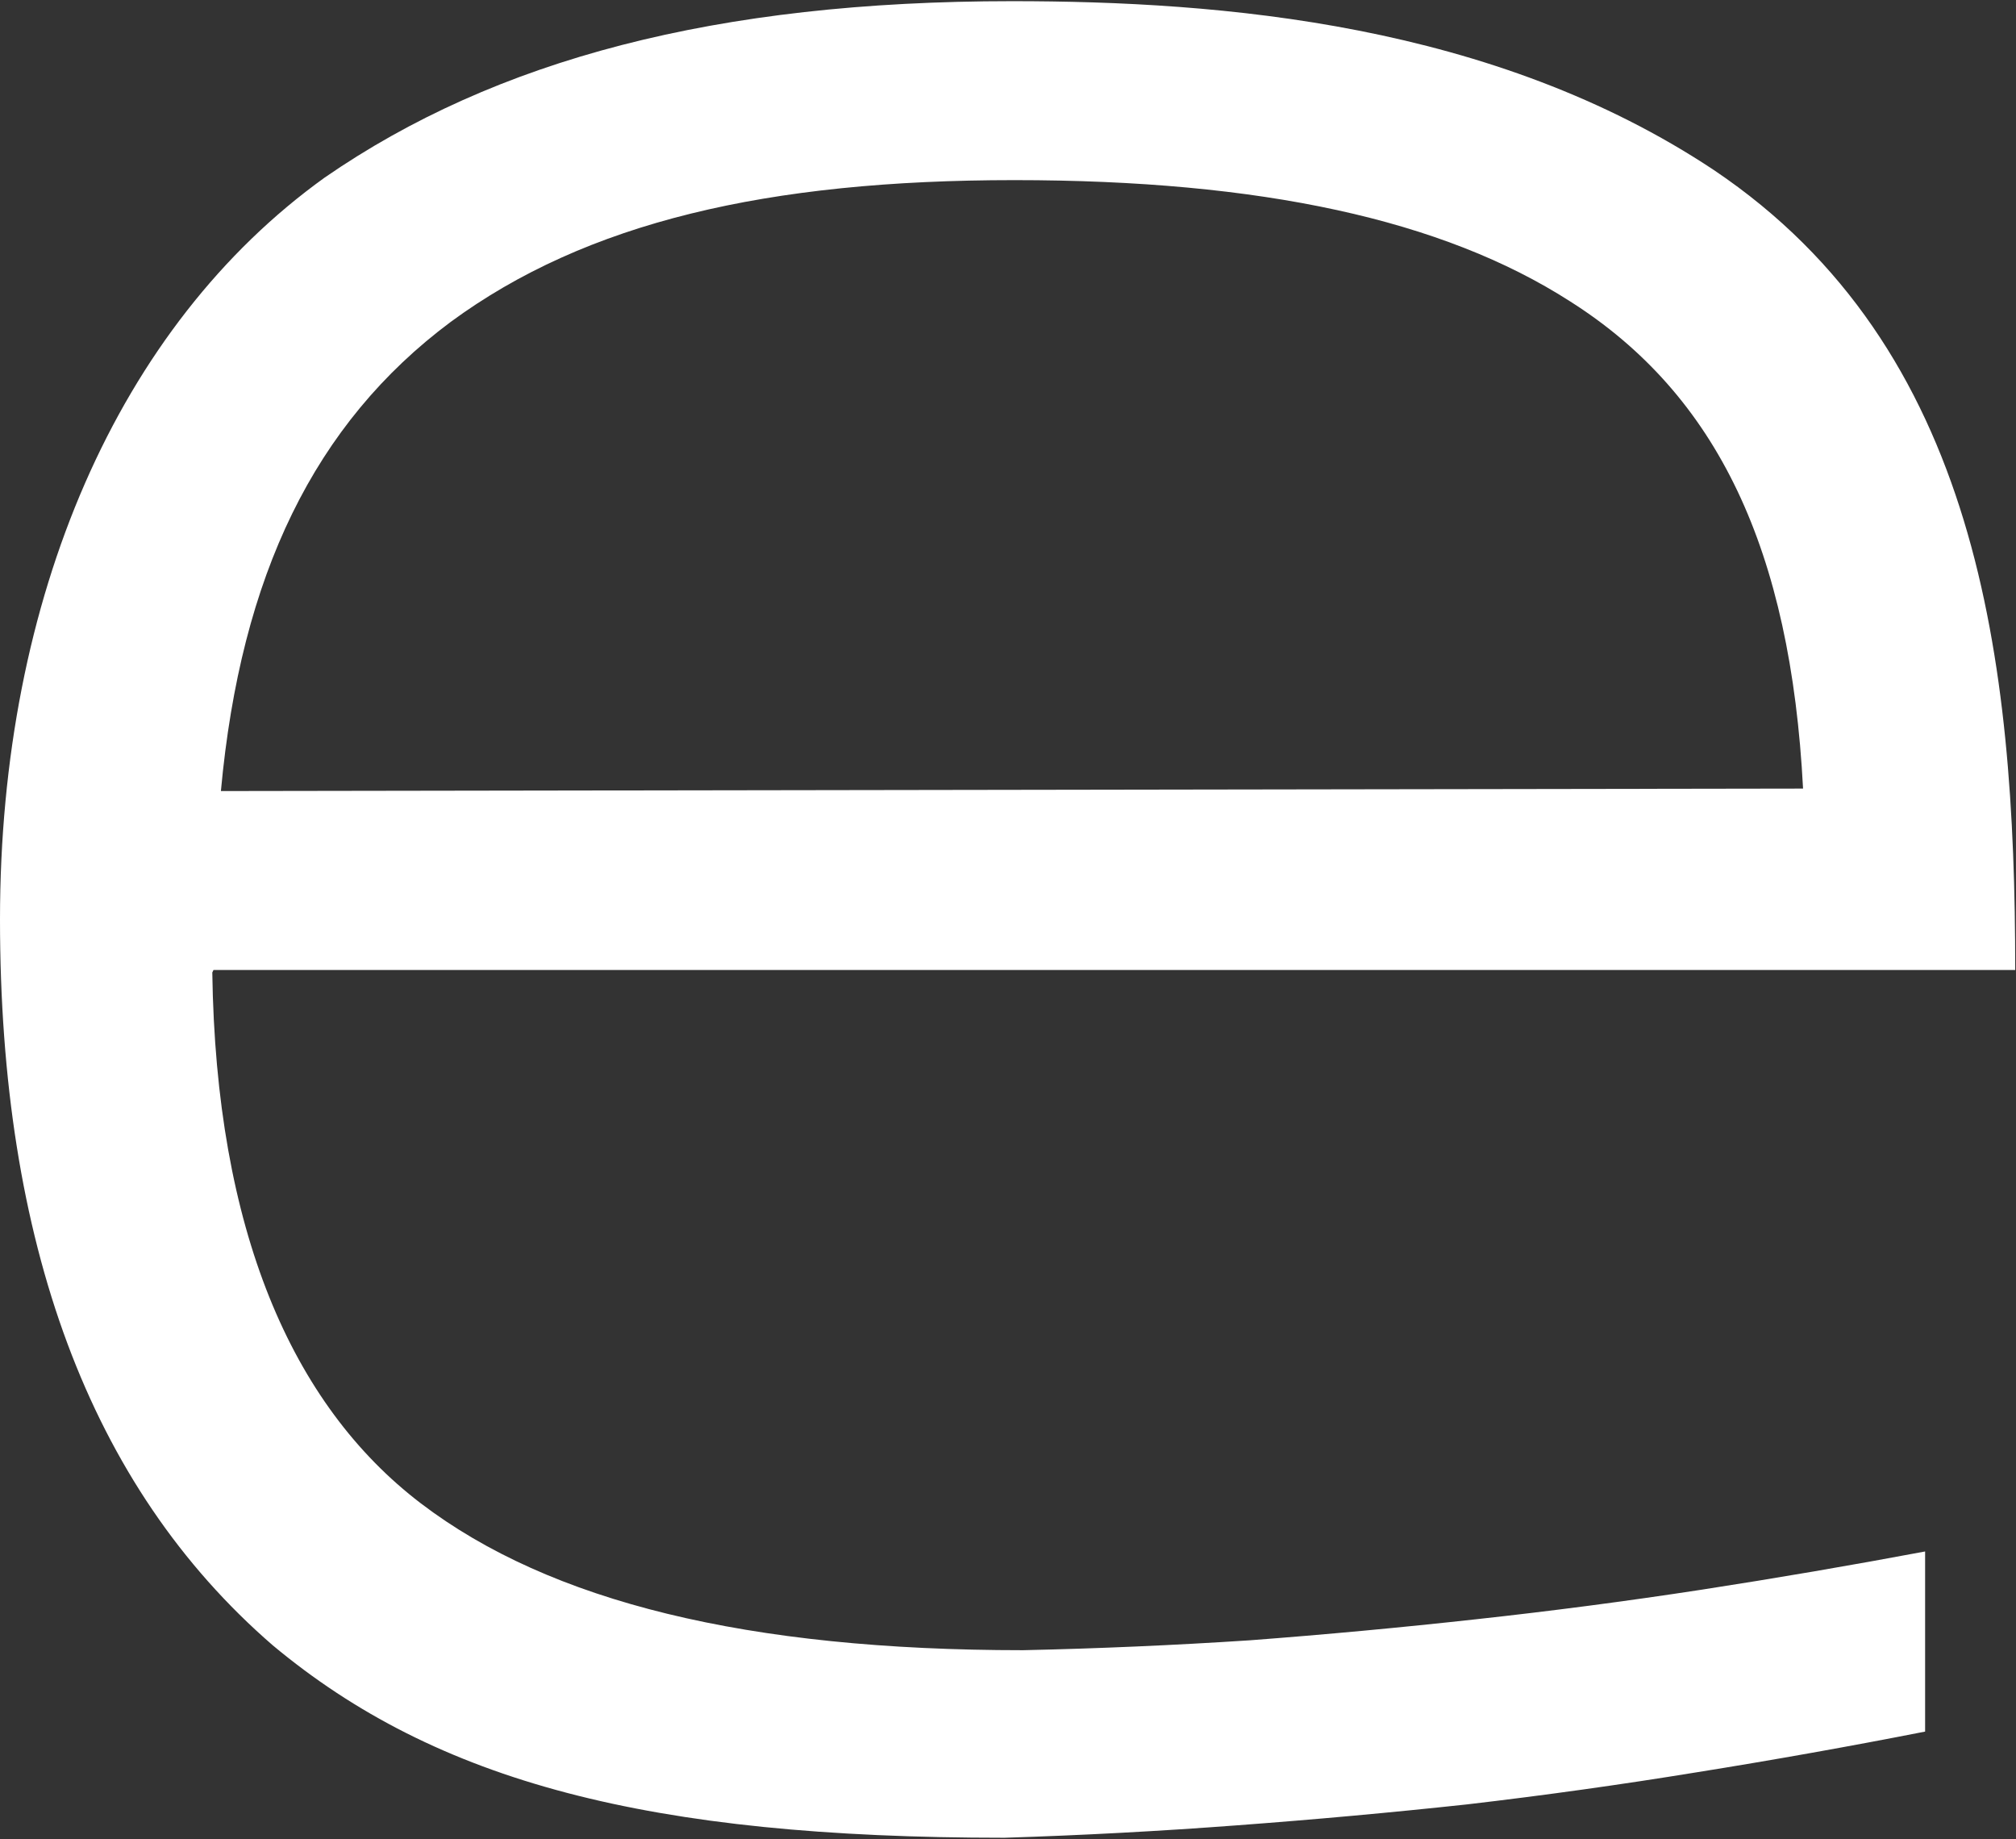
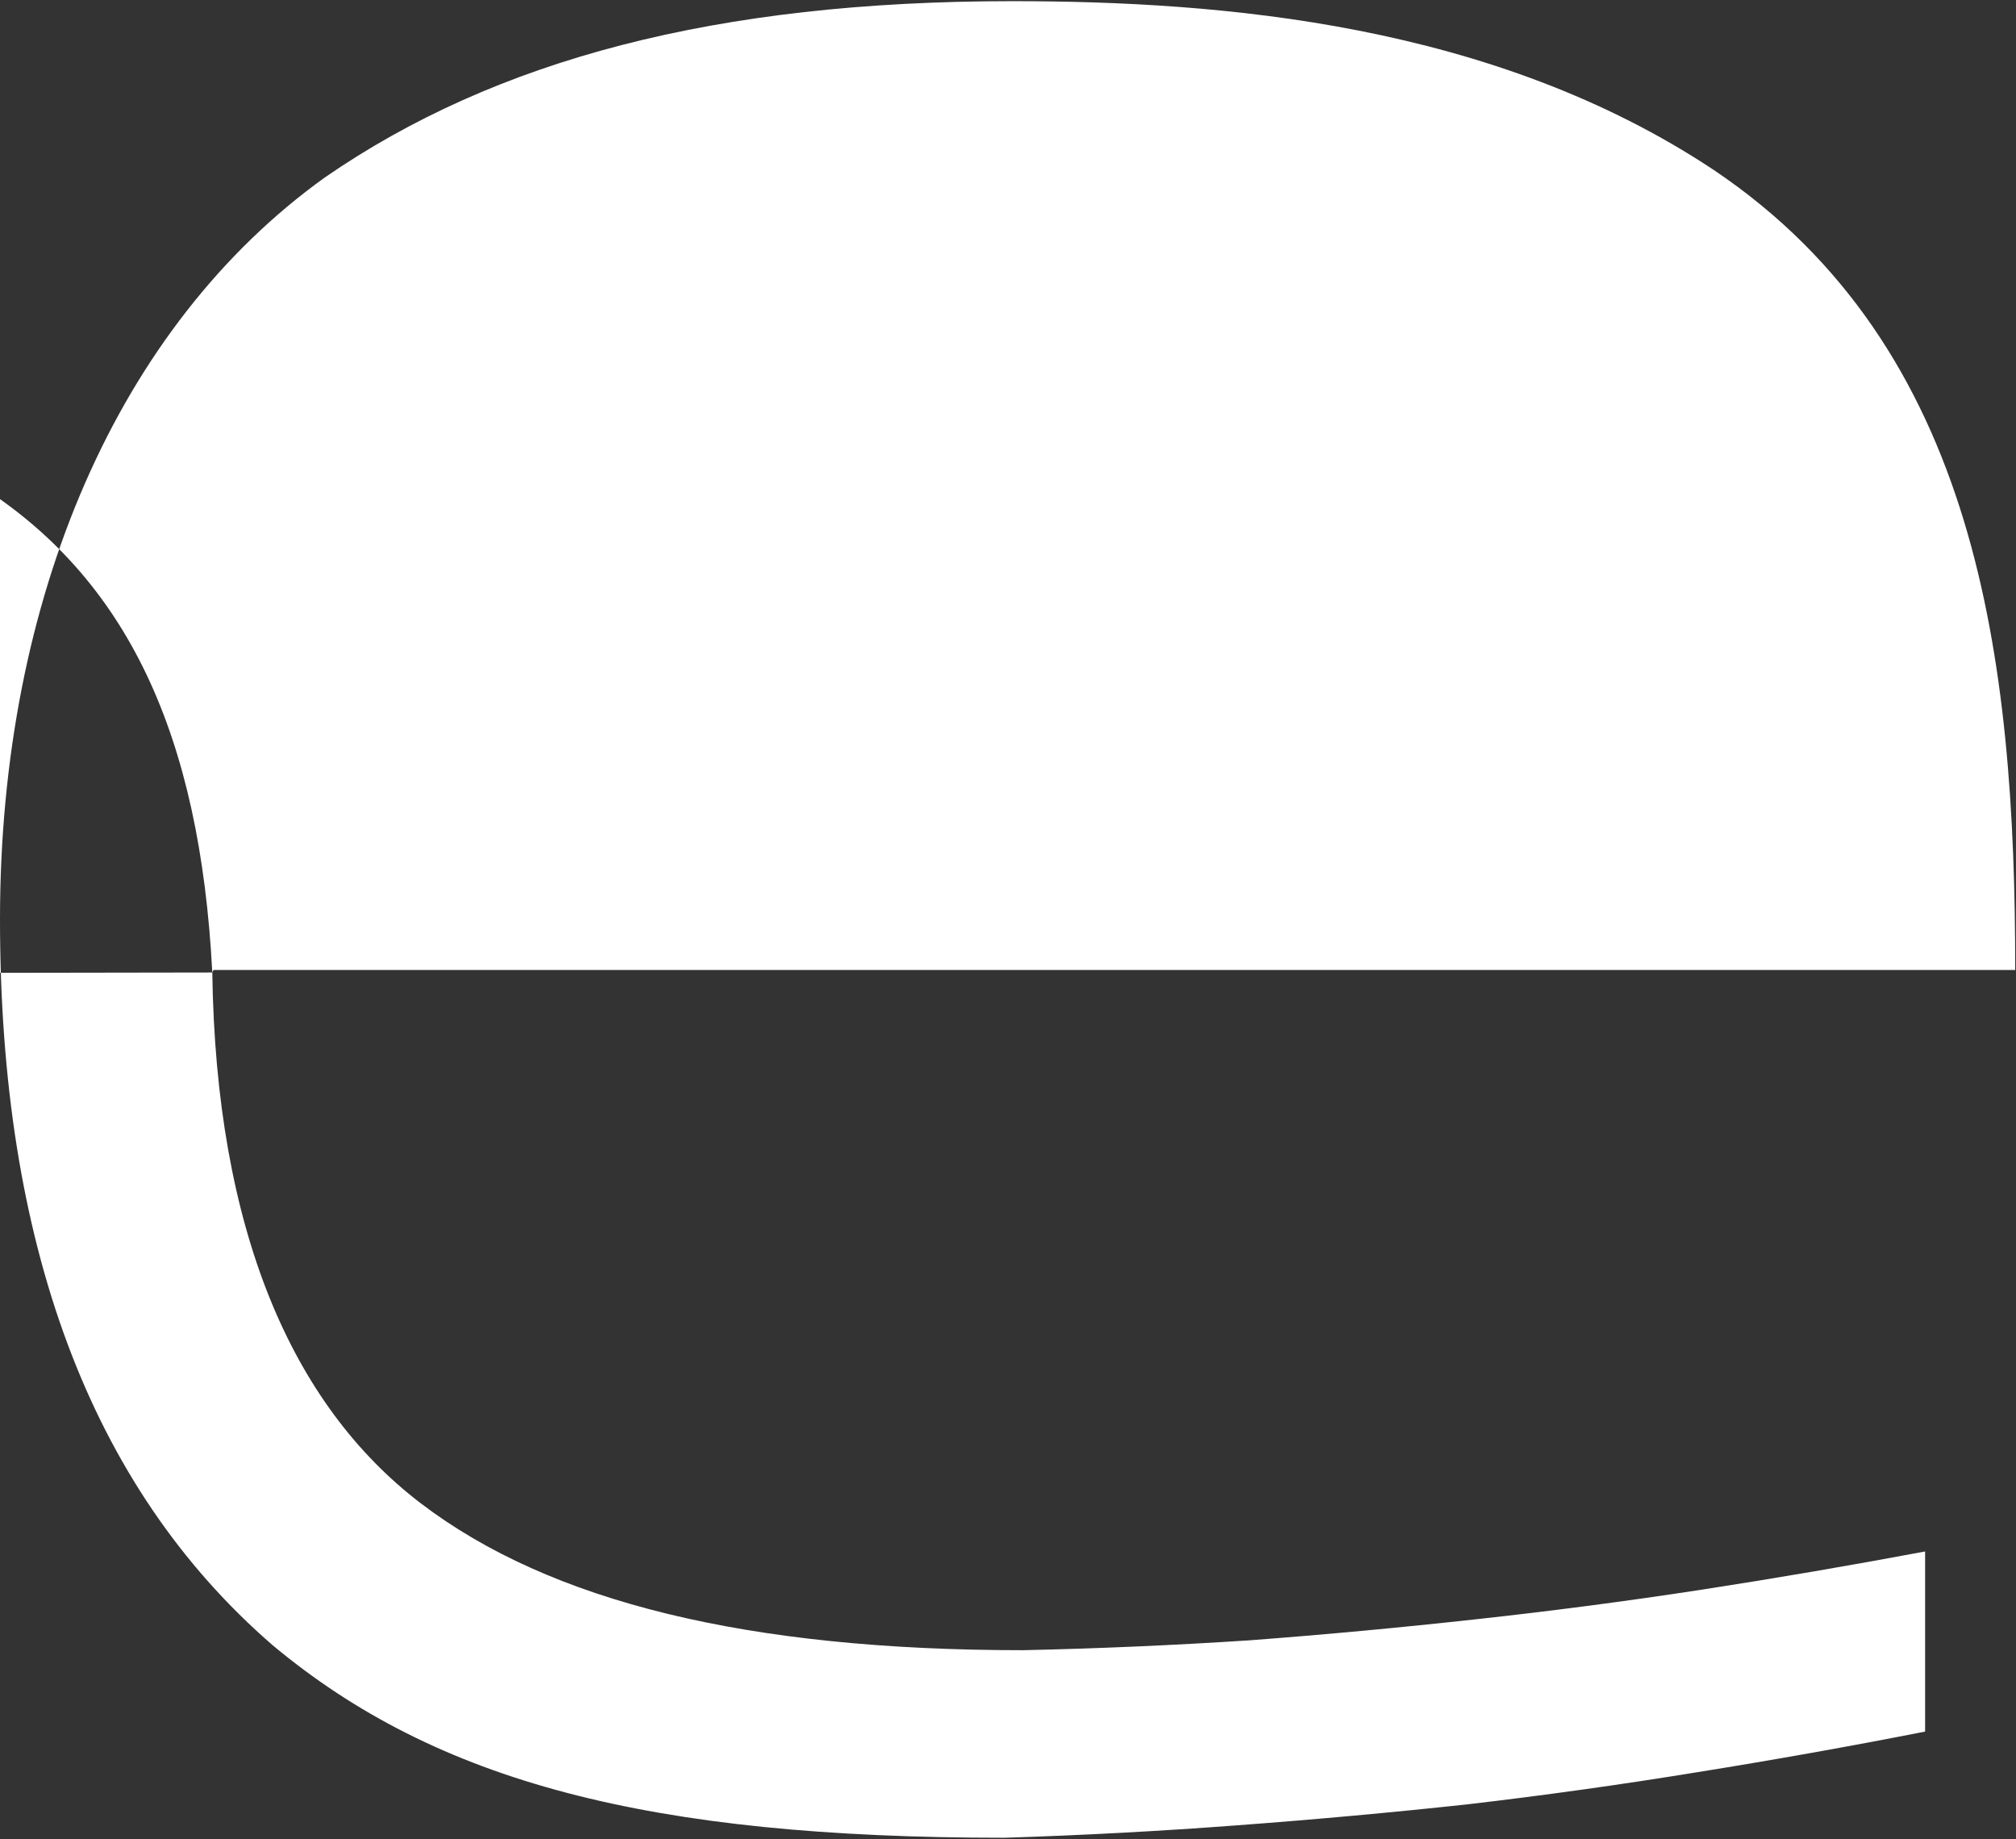
<svg xmlns="http://www.w3.org/2000/svg" version="1.2" viewBox="0 0 1546 1410" width="1546" height="1410">
  <rect x="0" y="0" width="1546" height="1410" fill="#333333" stroke="none" />
  <title>ECONB</title>
  <style>
		.s0 { fill: #ffffff } 
	</style>
-   <path id="Layer" fill-rule="evenodd" class="s0" d="m162.8 745.6c2.8 196.9 60.5 331.2 159.9 407 99.4 75.7 250.8 112.6 461.8 112.6q87.1-1.9 174.1-7.6 87.1-6.6 173.2-16.1 87.1-9.5 173.2-22.7 86.1-13.3 171.3-29.3v138.1q-87.1 17.1-175.1 31.2-87 14.2-176 24.6-88 9.5-177 16.1-88.9 6.7-177.9 9.5c-272.5 0-435.3-42.6-561.2-147.6-141-122.1-209.1-309.5-209.1-556.5 0-246.9 90.8-455.1 248.9-568.7 131.5-90.8 300.9-135.3 527.1-135.3 160.9 0 369.1 17 538.5 129.6 202.5 136.3 230.9 374.8 230.9 613.2h-1381.7zm1219.9-141c-9.5-182.6-65.3-301.8-178.9-373.7-97.5-62.5-236.6-92.8-425.9-92.8-189.2 0-328.3 32.2-432.4 108.8-104.1 77.6-160.9 194-176.1 359.6z" />
+   <path id="Layer" fill-rule="evenodd" class="s0" d="m162.8 745.6c2.8 196.9 60.5 331.2 159.9 407 99.4 75.7 250.8 112.6 461.8 112.6q87.1-1.9 174.1-7.6 87.1-6.6 173.2-16.1 87.1-9.5 173.2-22.7 86.1-13.3 171.3-29.3v138.1q-87.1 17.1-175.1 31.2-87 14.2-176 24.6-88 9.5-177 16.1-88.9 6.7-177.9 9.5c-272.5 0-435.3-42.6-561.2-147.6-141-122.1-209.1-309.5-209.1-556.5 0-246.9 90.8-455.1 248.9-568.7 131.5-90.8 300.9-135.3 527.1-135.3 160.9 0 369.1 17 538.5 129.6 202.5 136.3 230.9 374.8 230.9 613.2h-1381.7zc-9.5-182.6-65.3-301.8-178.9-373.7-97.5-62.5-236.6-92.8-425.9-92.8-189.2 0-328.3 32.2-432.4 108.8-104.1 77.6-160.9 194-176.1 359.6z" />
</svg>